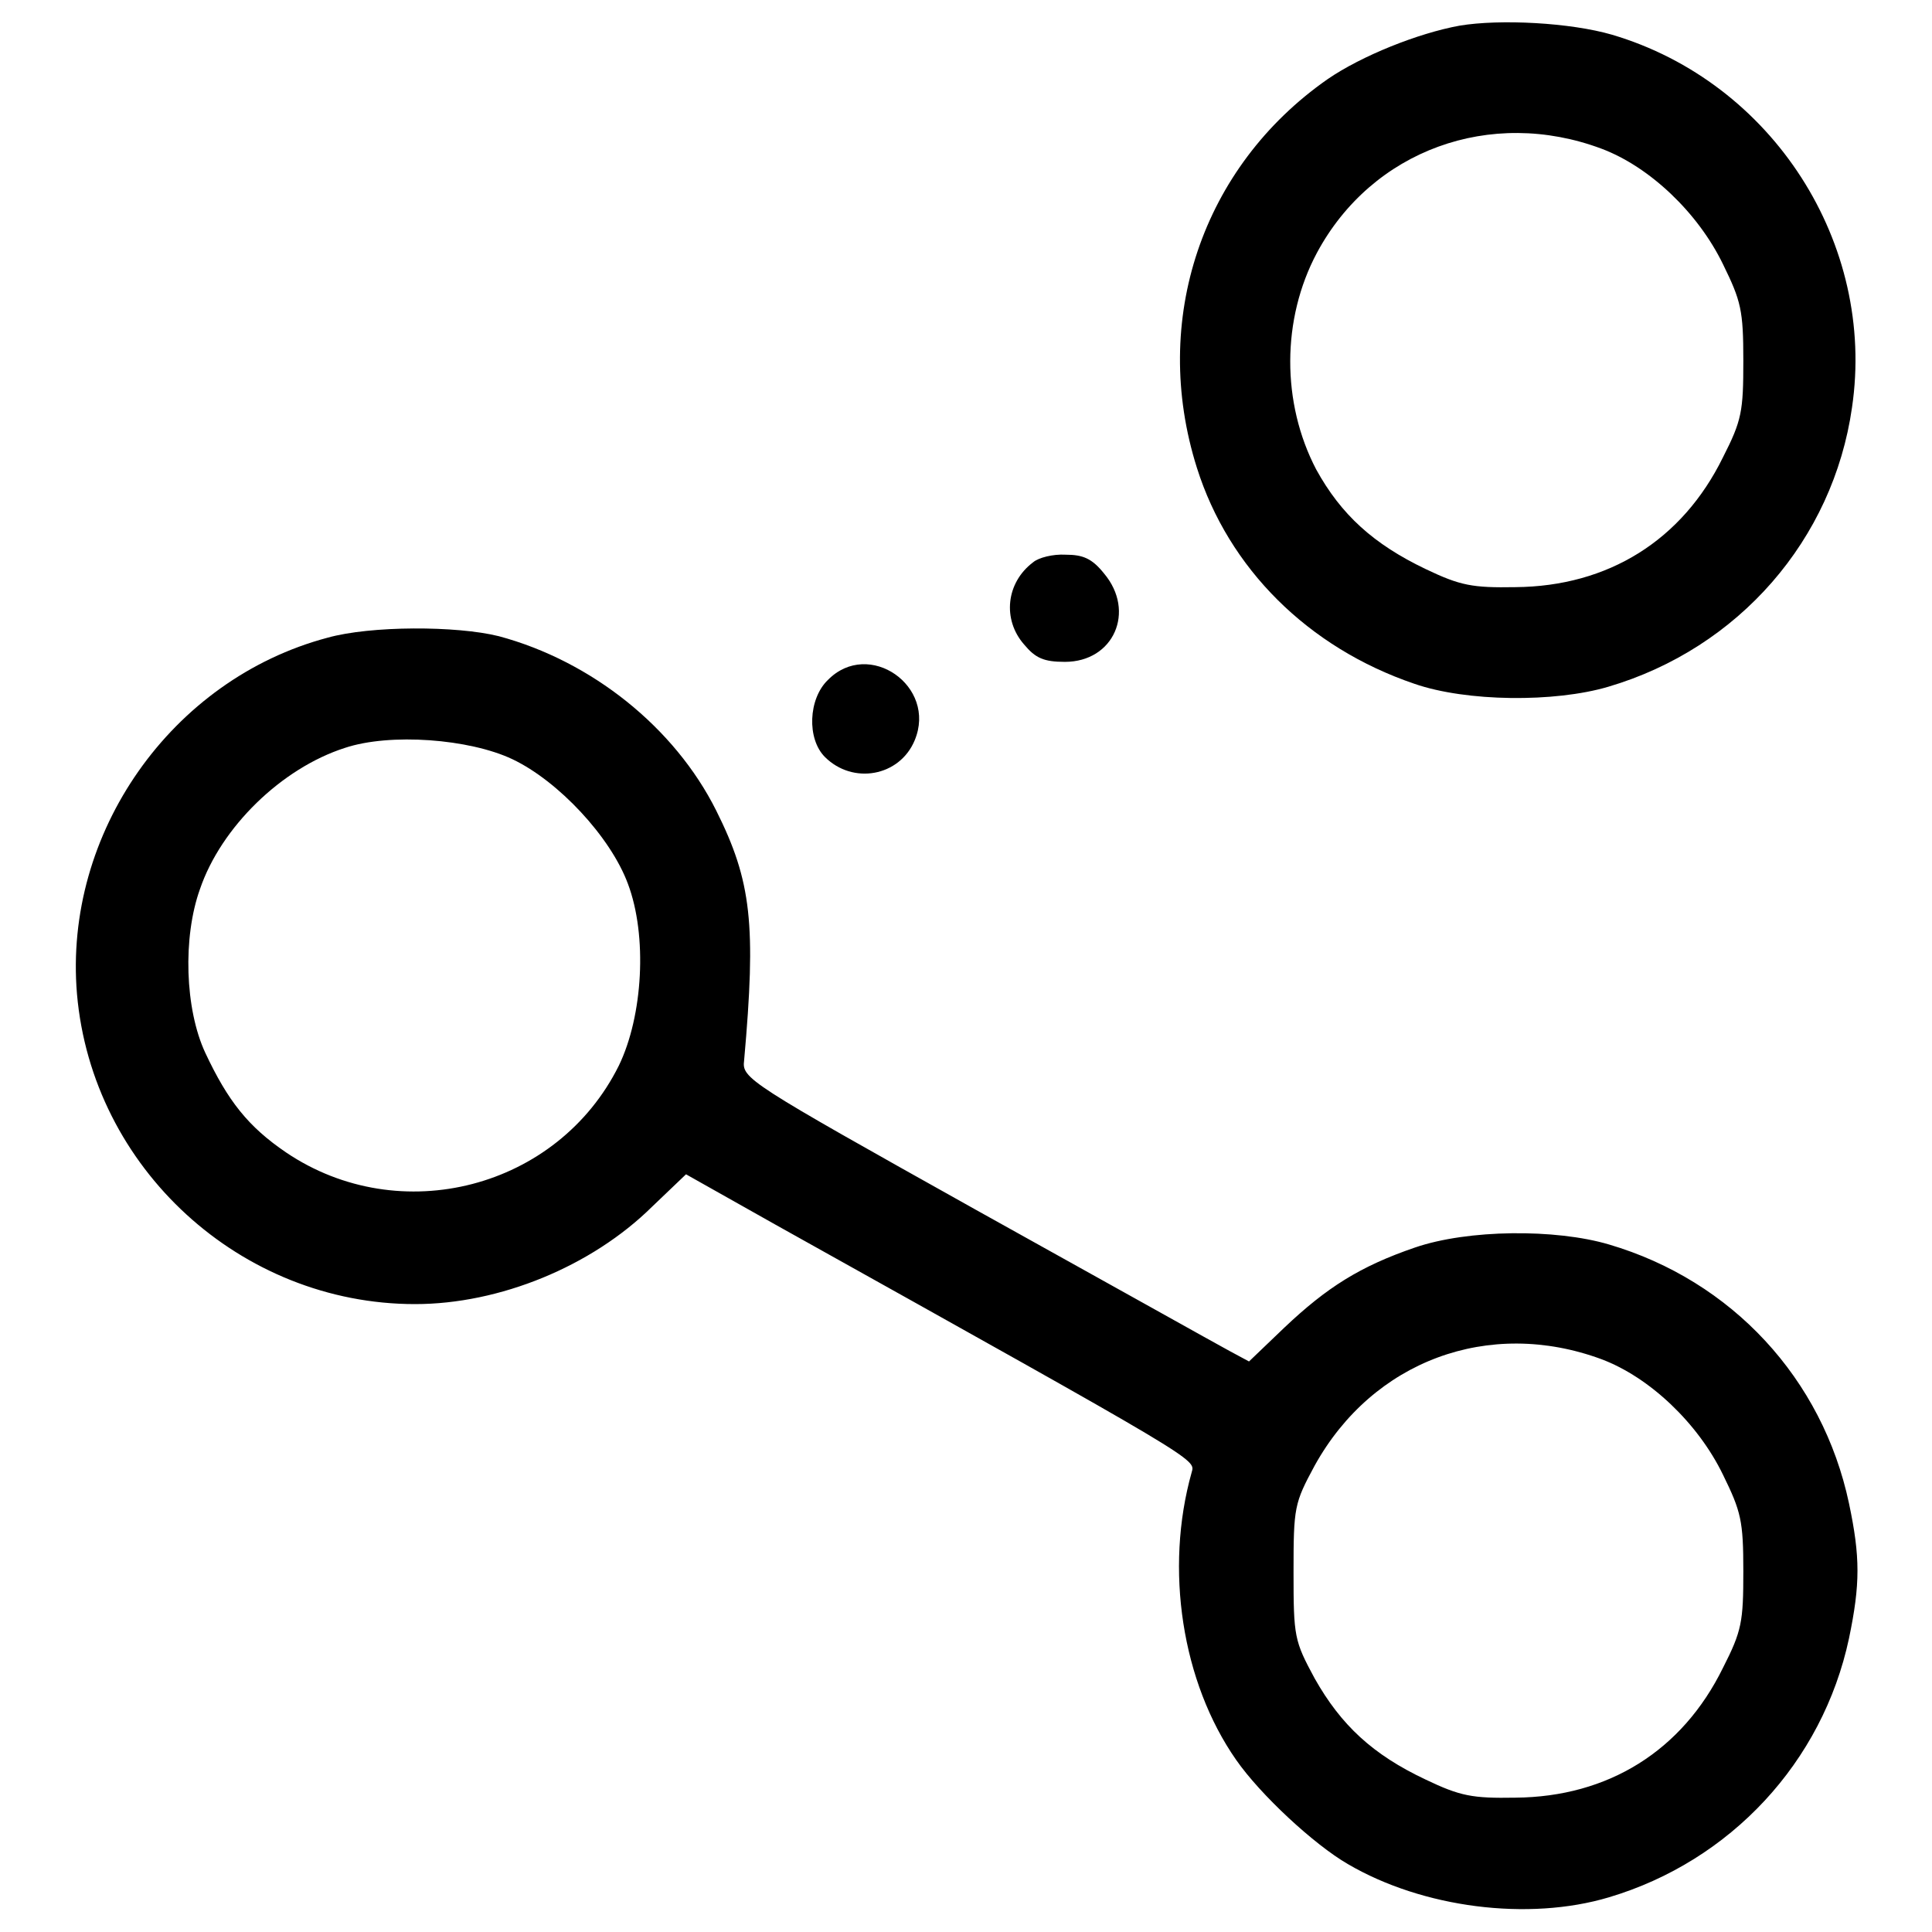
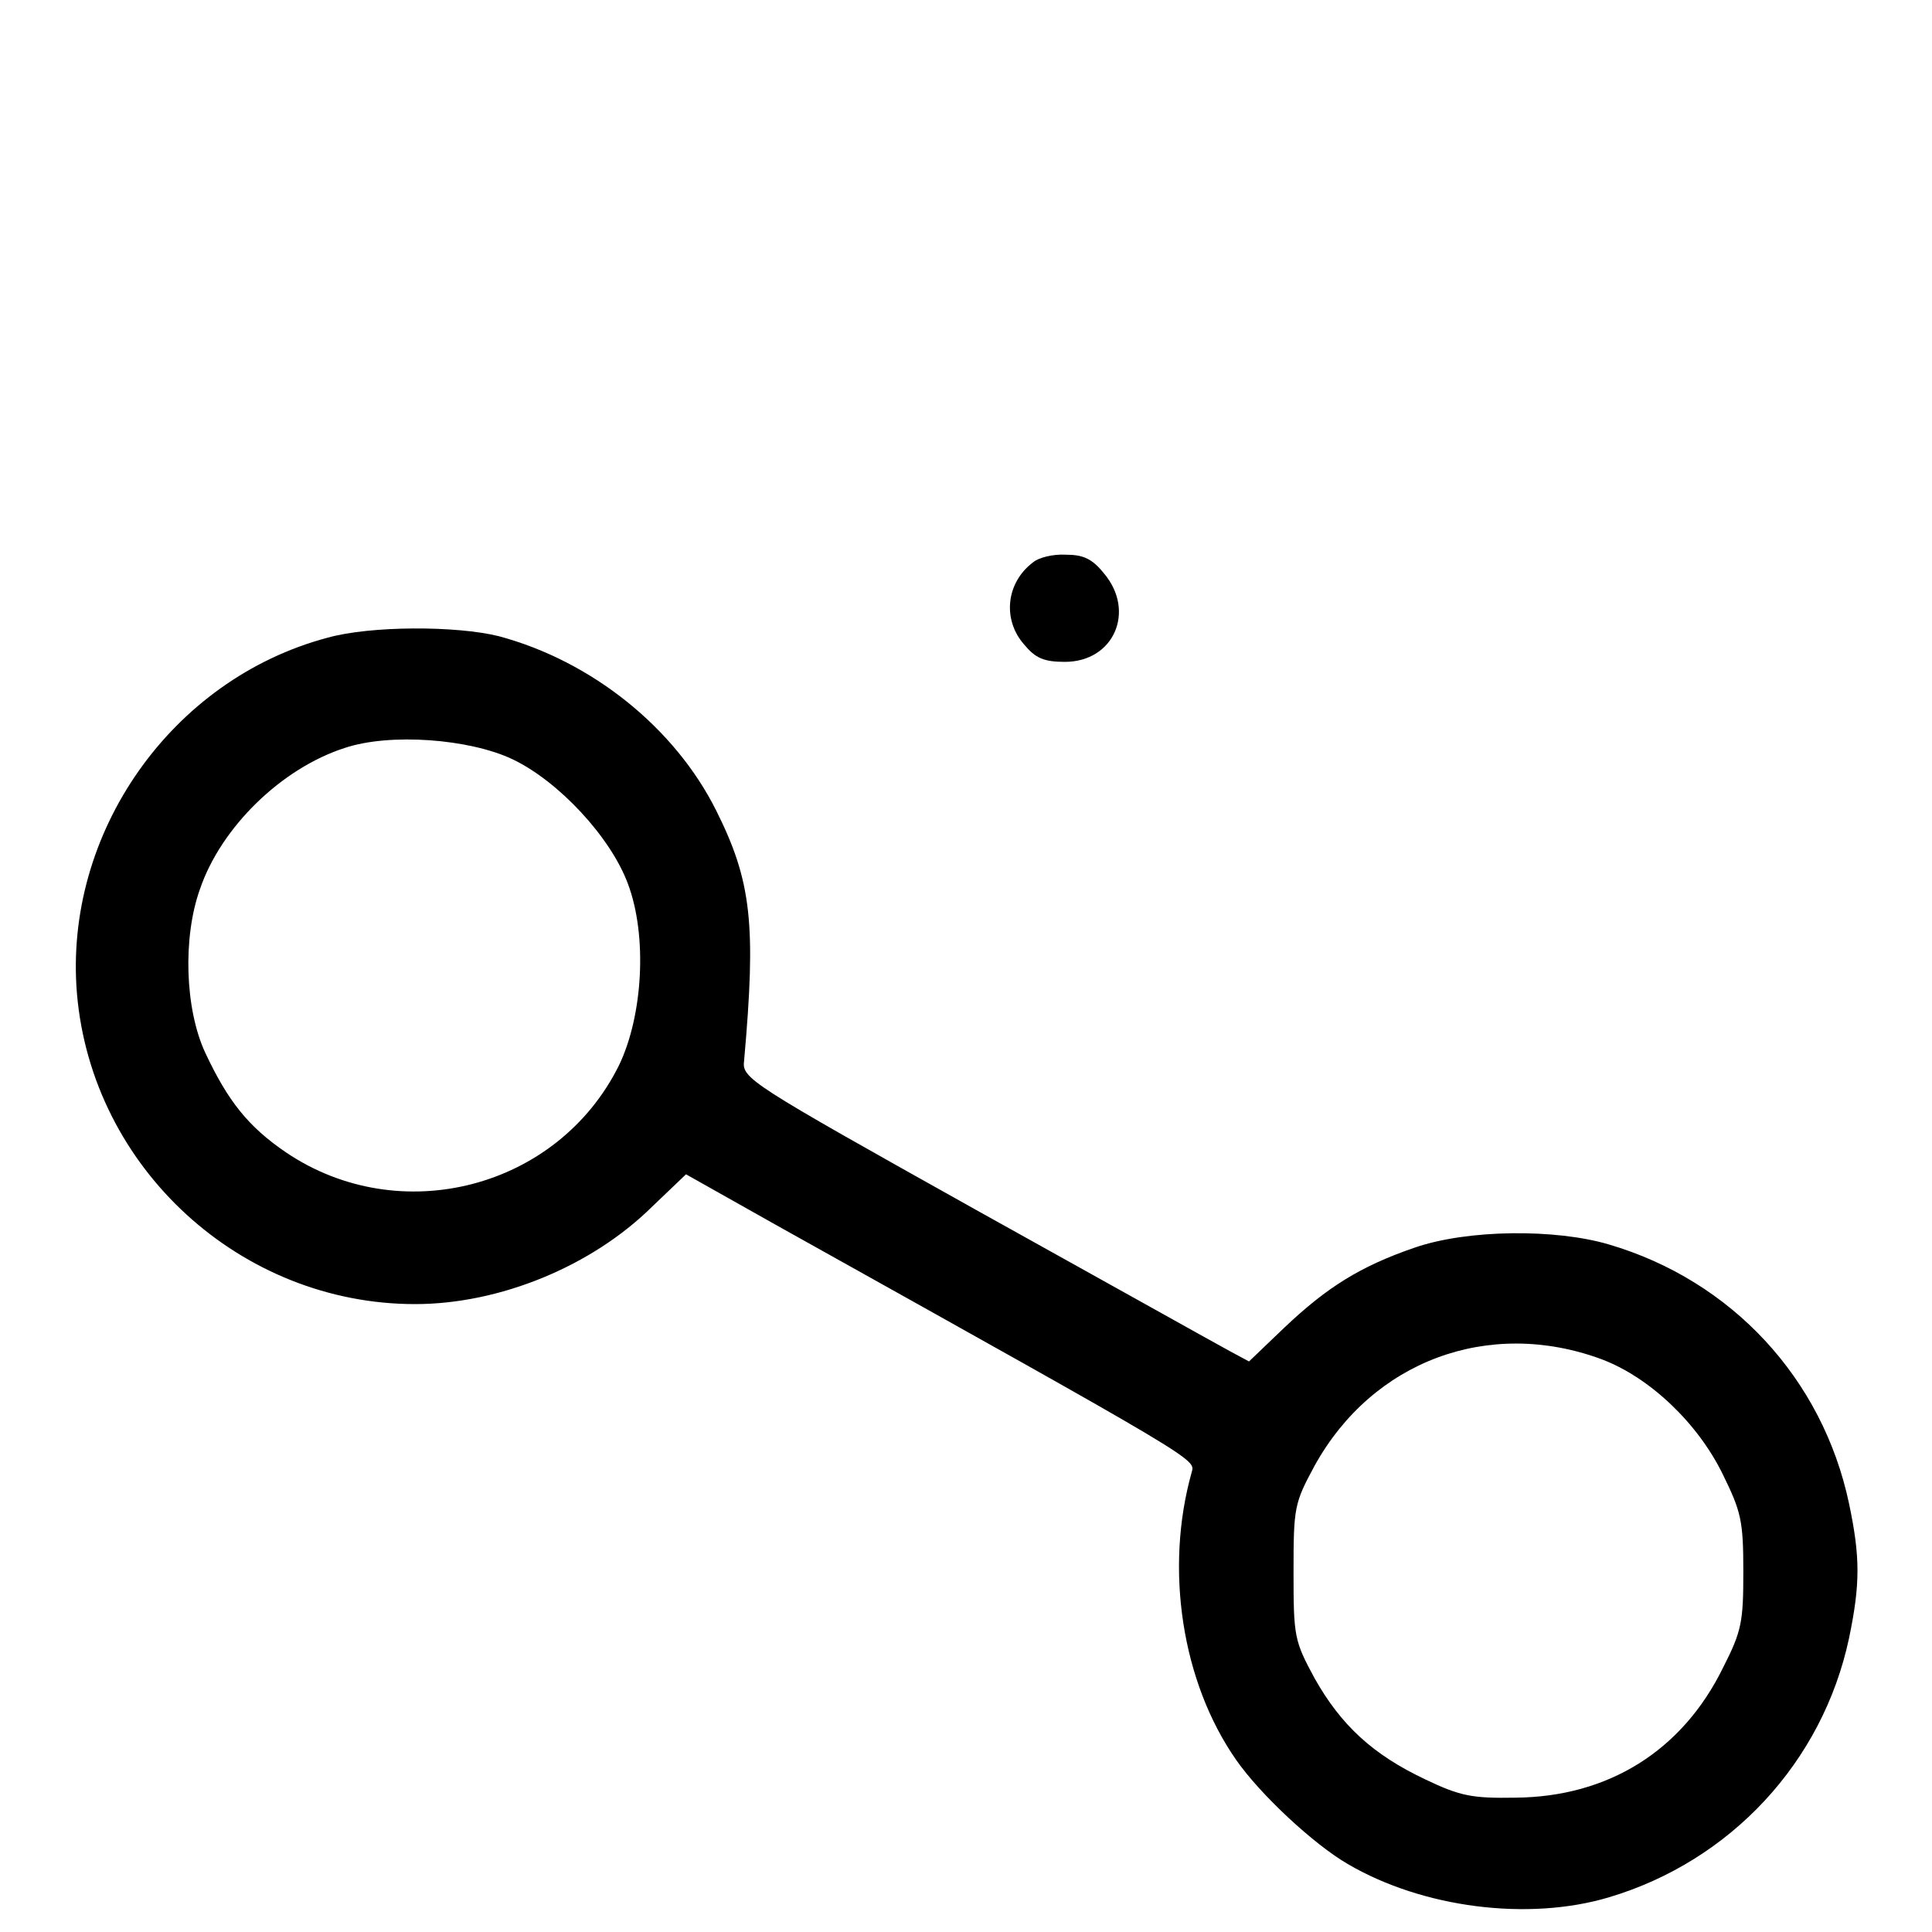
<svg xmlns="http://www.w3.org/2000/svg" version="1.1" x="0px" y="0px" viewBox="0 0 256 256" enable-background="new 0 0 256 256" xml:space="preserve">
  <g>
    <g>
      <g>
-         <path fill="#000000" d="M193.4,3.4c-5.5,1-13,4-17.5,7.1c-16.6,11.6-23.5,31.9-17.3,51.5c4.2,13.3,14.7,23.8,28.8,28.6c6.9,2.4,18.6,2.5,25.7,0.4c17.3-5.1,29.8-19.5,32.3-37c3.2-21.7-10.5-43.1-31.8-49.4C208.1,3,198.8,2.5,193.4,3.4z M212.2,19.7c6.4,2.4,12.8,8.5,16.1,15.3c2.4,4.9,2.7,6.1,2.7,12.8c0,6.7-0.2,7.9-2.7,12.8c-5.4,11-15.2,17.1-27.5,17.2c-5.7,0.1-7.3-0.2-11.9-2.4c-6.9-3.3-11.2-7.2-14.5-13.2c-4.6-8.8-4.6-19.9,0.1-28.7C181.8,19.9,197.5,14.2,212.2,19.7z" />
        <path fill="#000000" d="M136.9,74.5c-3.6,2.7-4.1,7.6-1.2,10.9c1.5,1.8,2.6,2.3,5.4,2.3c6.5,0,9.4-6.7,5.2-11.7c-1.6-2-2.8-2.5-5.1-2.5C139.5,73.4,137.6,73.9,136.9,74.5z" />
        <path fill="#000000" d="M43.4,84.5c-20.7,5.5-35,25.9-33.2,47.2c2,23.1,21.7,41.1,44.8,41.1c11.2,0,23.4-5,31.4-12.9l4.5-4.3l11.9,6.7c56.6,31.6,55.6,31,55.1,32.8c-3.6,12.8-1.3,27.8,5.9,38.1c3.2,4.6,10.3,11.2,14.8,13.8c9.9,5.8,23.9,7.6,34.6,4.4c16.1-4.8,28.3-17.9,31.8-34.3c1.5-7.2,1.5-10.8,0-17.9c-3.5-16.5-15.5-29.5-31.8-34.3c-7.1-2.1-18.7-2-25.7,0.4c-7.3,2.5-11.7,5.3-17.3,10.6l-4.7,4.5l-2.6-1.4c-1.5-0.8-16.5-9.2-33.6-18.7c-30.4-17-31-17.4-30.7-19.8c1.6-18,1-23.7-3.7-33.1c-5.5-11-16.5-19.8-28.8-23.1C60.5,82.9,49.1,82.9,43.4,84.5z M67.9,100.6c6.1,2.9,13,10.3,15.3,16.5c2.6,6.9,2,17.5-1.2,24.1c-8.1,16.3-29,21.7-44.1,11.5c-5-3.4-7.7-6.8-10.7-13.2c-2.7-5.8-3-15.3-0.7-21.7c2.8-8.2,10.8-16,19.2-18.7C51.7,97.1,62.2,97.9,67.9,100.6z M212.2,180.1c6.4,2.4,12.8,8.5,16.1,15.3c2.4,4.9,2.7,6.1,2.7,12.8c0,6.7-0.2,7.9-2.7,12.8c-5.4,11-15.2,17.1-27.5,17.2c-5.7,0.1-7.3-0.2-11.9-2.4c-7-3.3-11.2-7.2-14.7-13.4c-2.7-5-2.8-5.5-2.8-14.1c0-8.6,0.1-9.1,2.8-14.1C181.9,180.3,197.3,174.6,212.2,180.1z" />
-         <path fill="#000000" d="M109.7,90.1c-2.6,2.5-2.8,7.8-0.4,10.2c3.7,3.7,9.9,2.6,11.9-2.2C124.2,90.9,115.1,84.6,109.7,90.1z" />
      </g>
    </g>
  </g>
</svg>